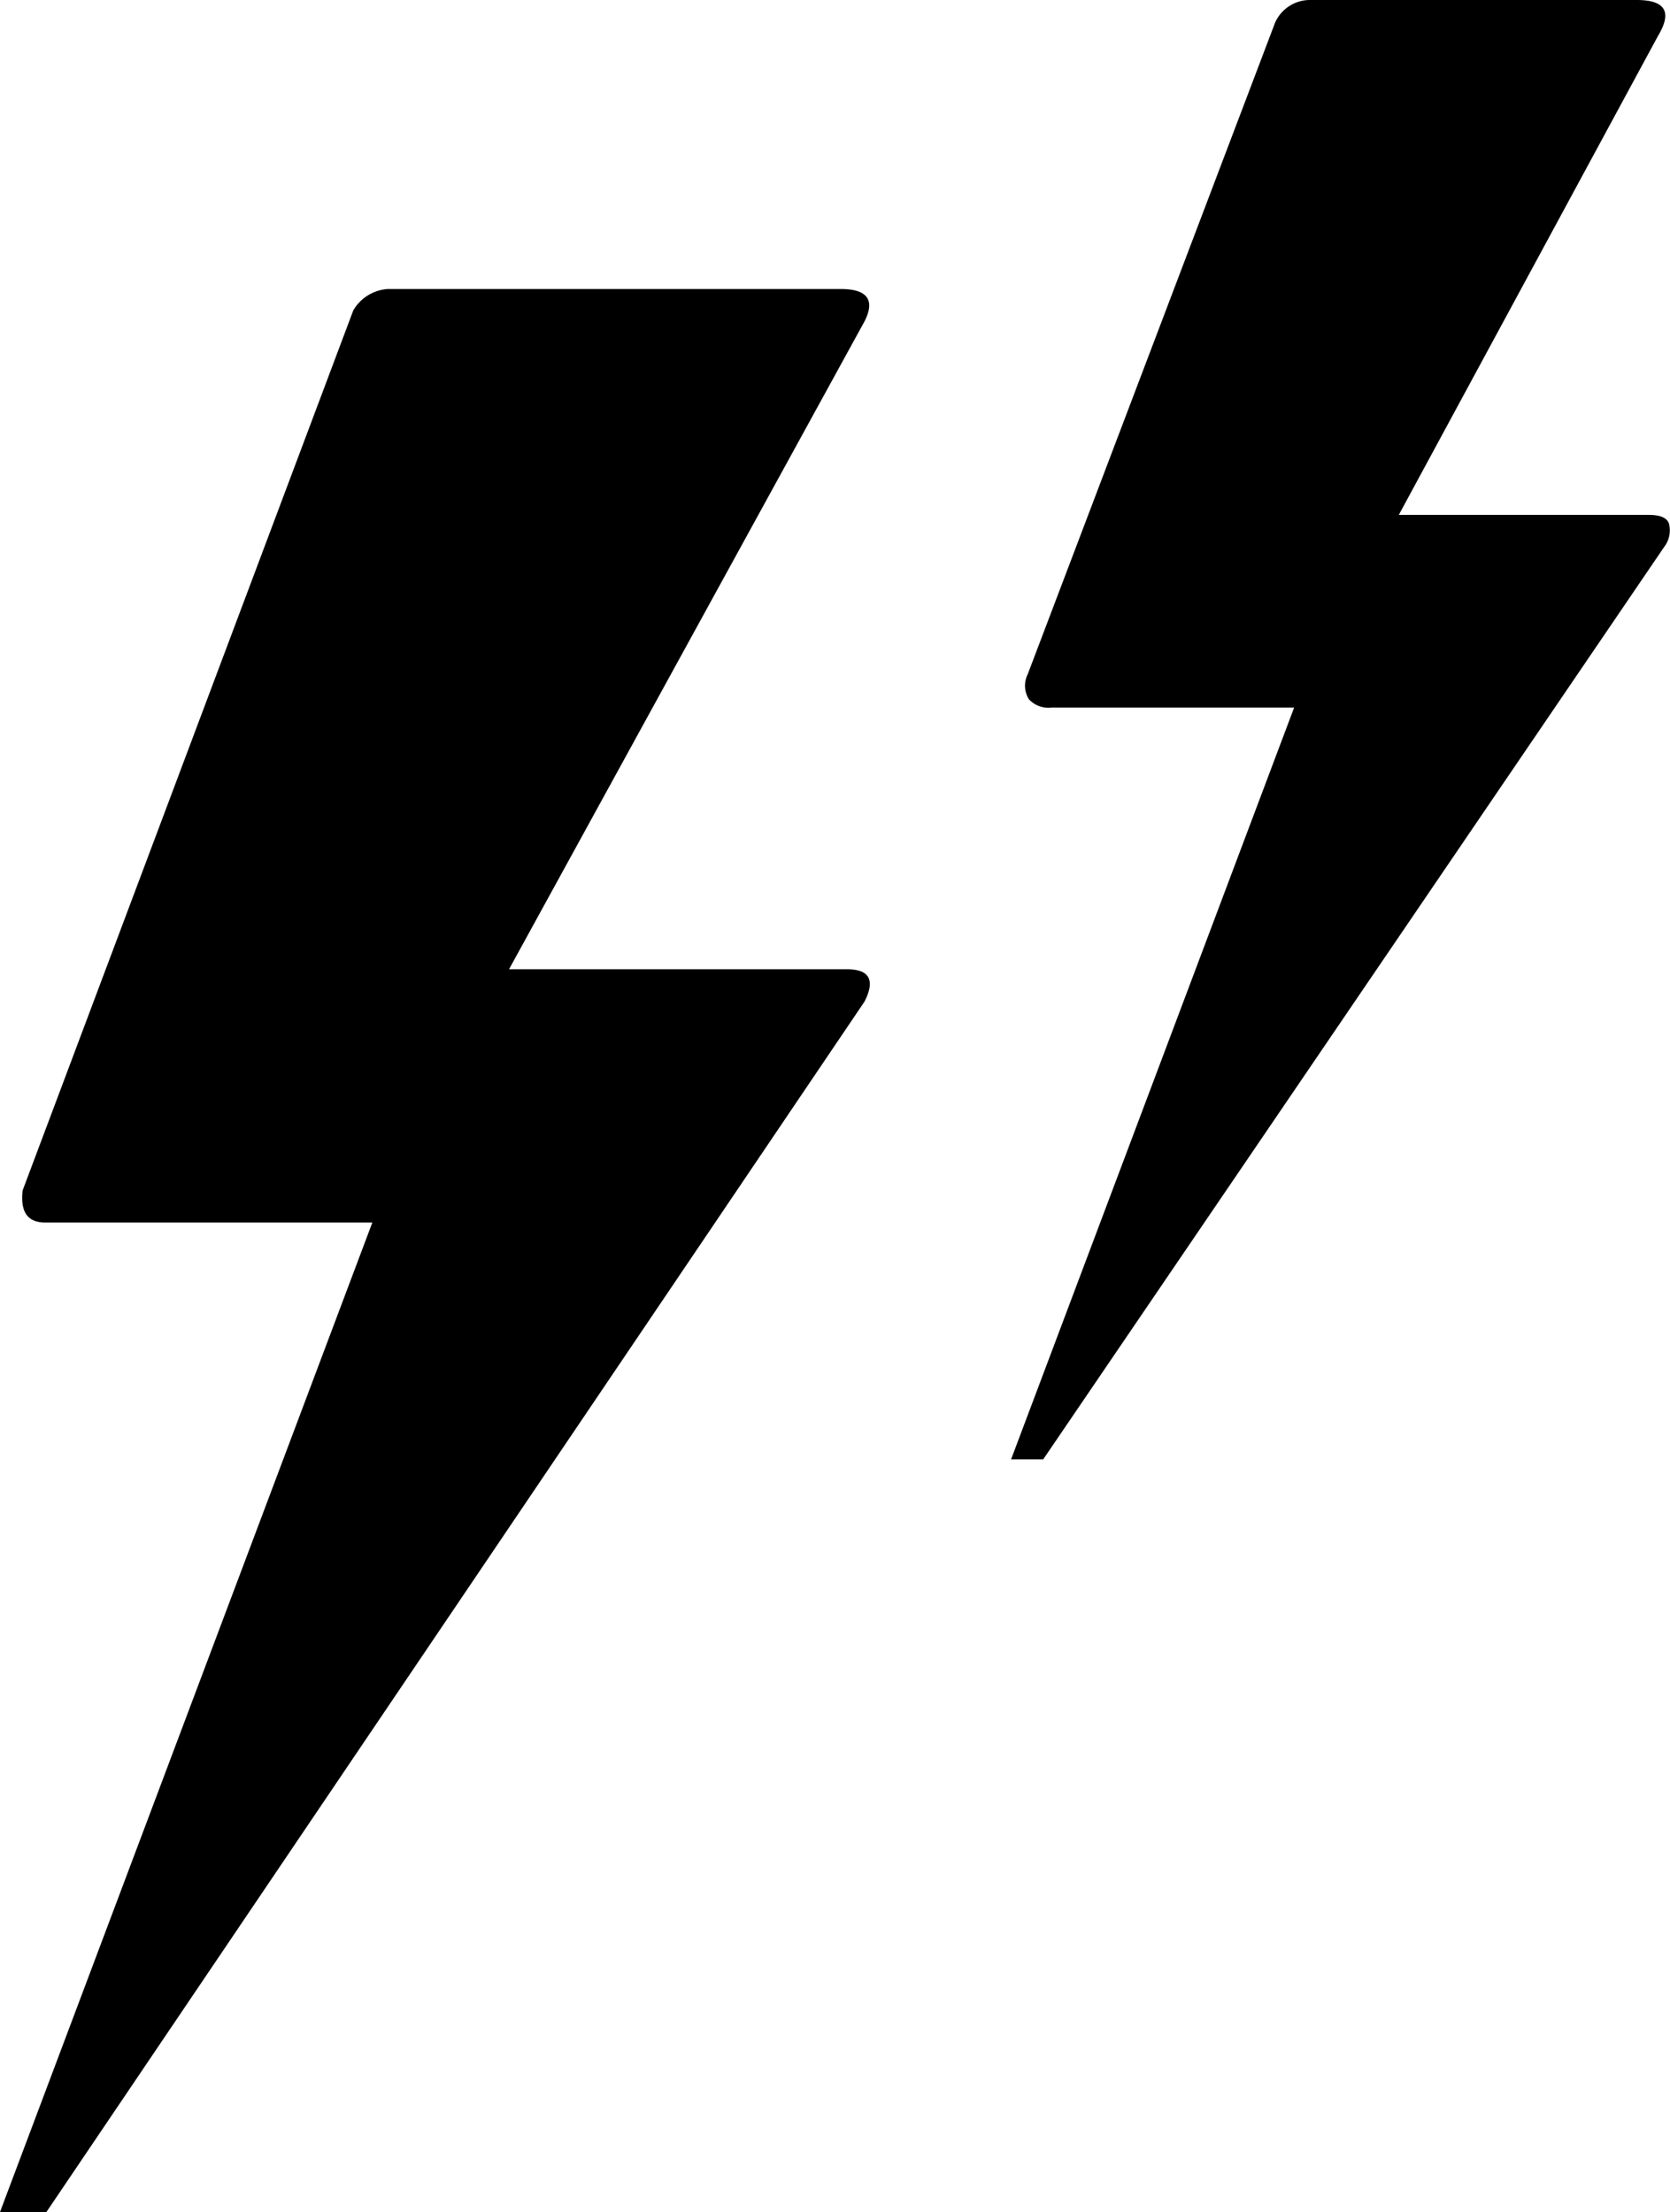
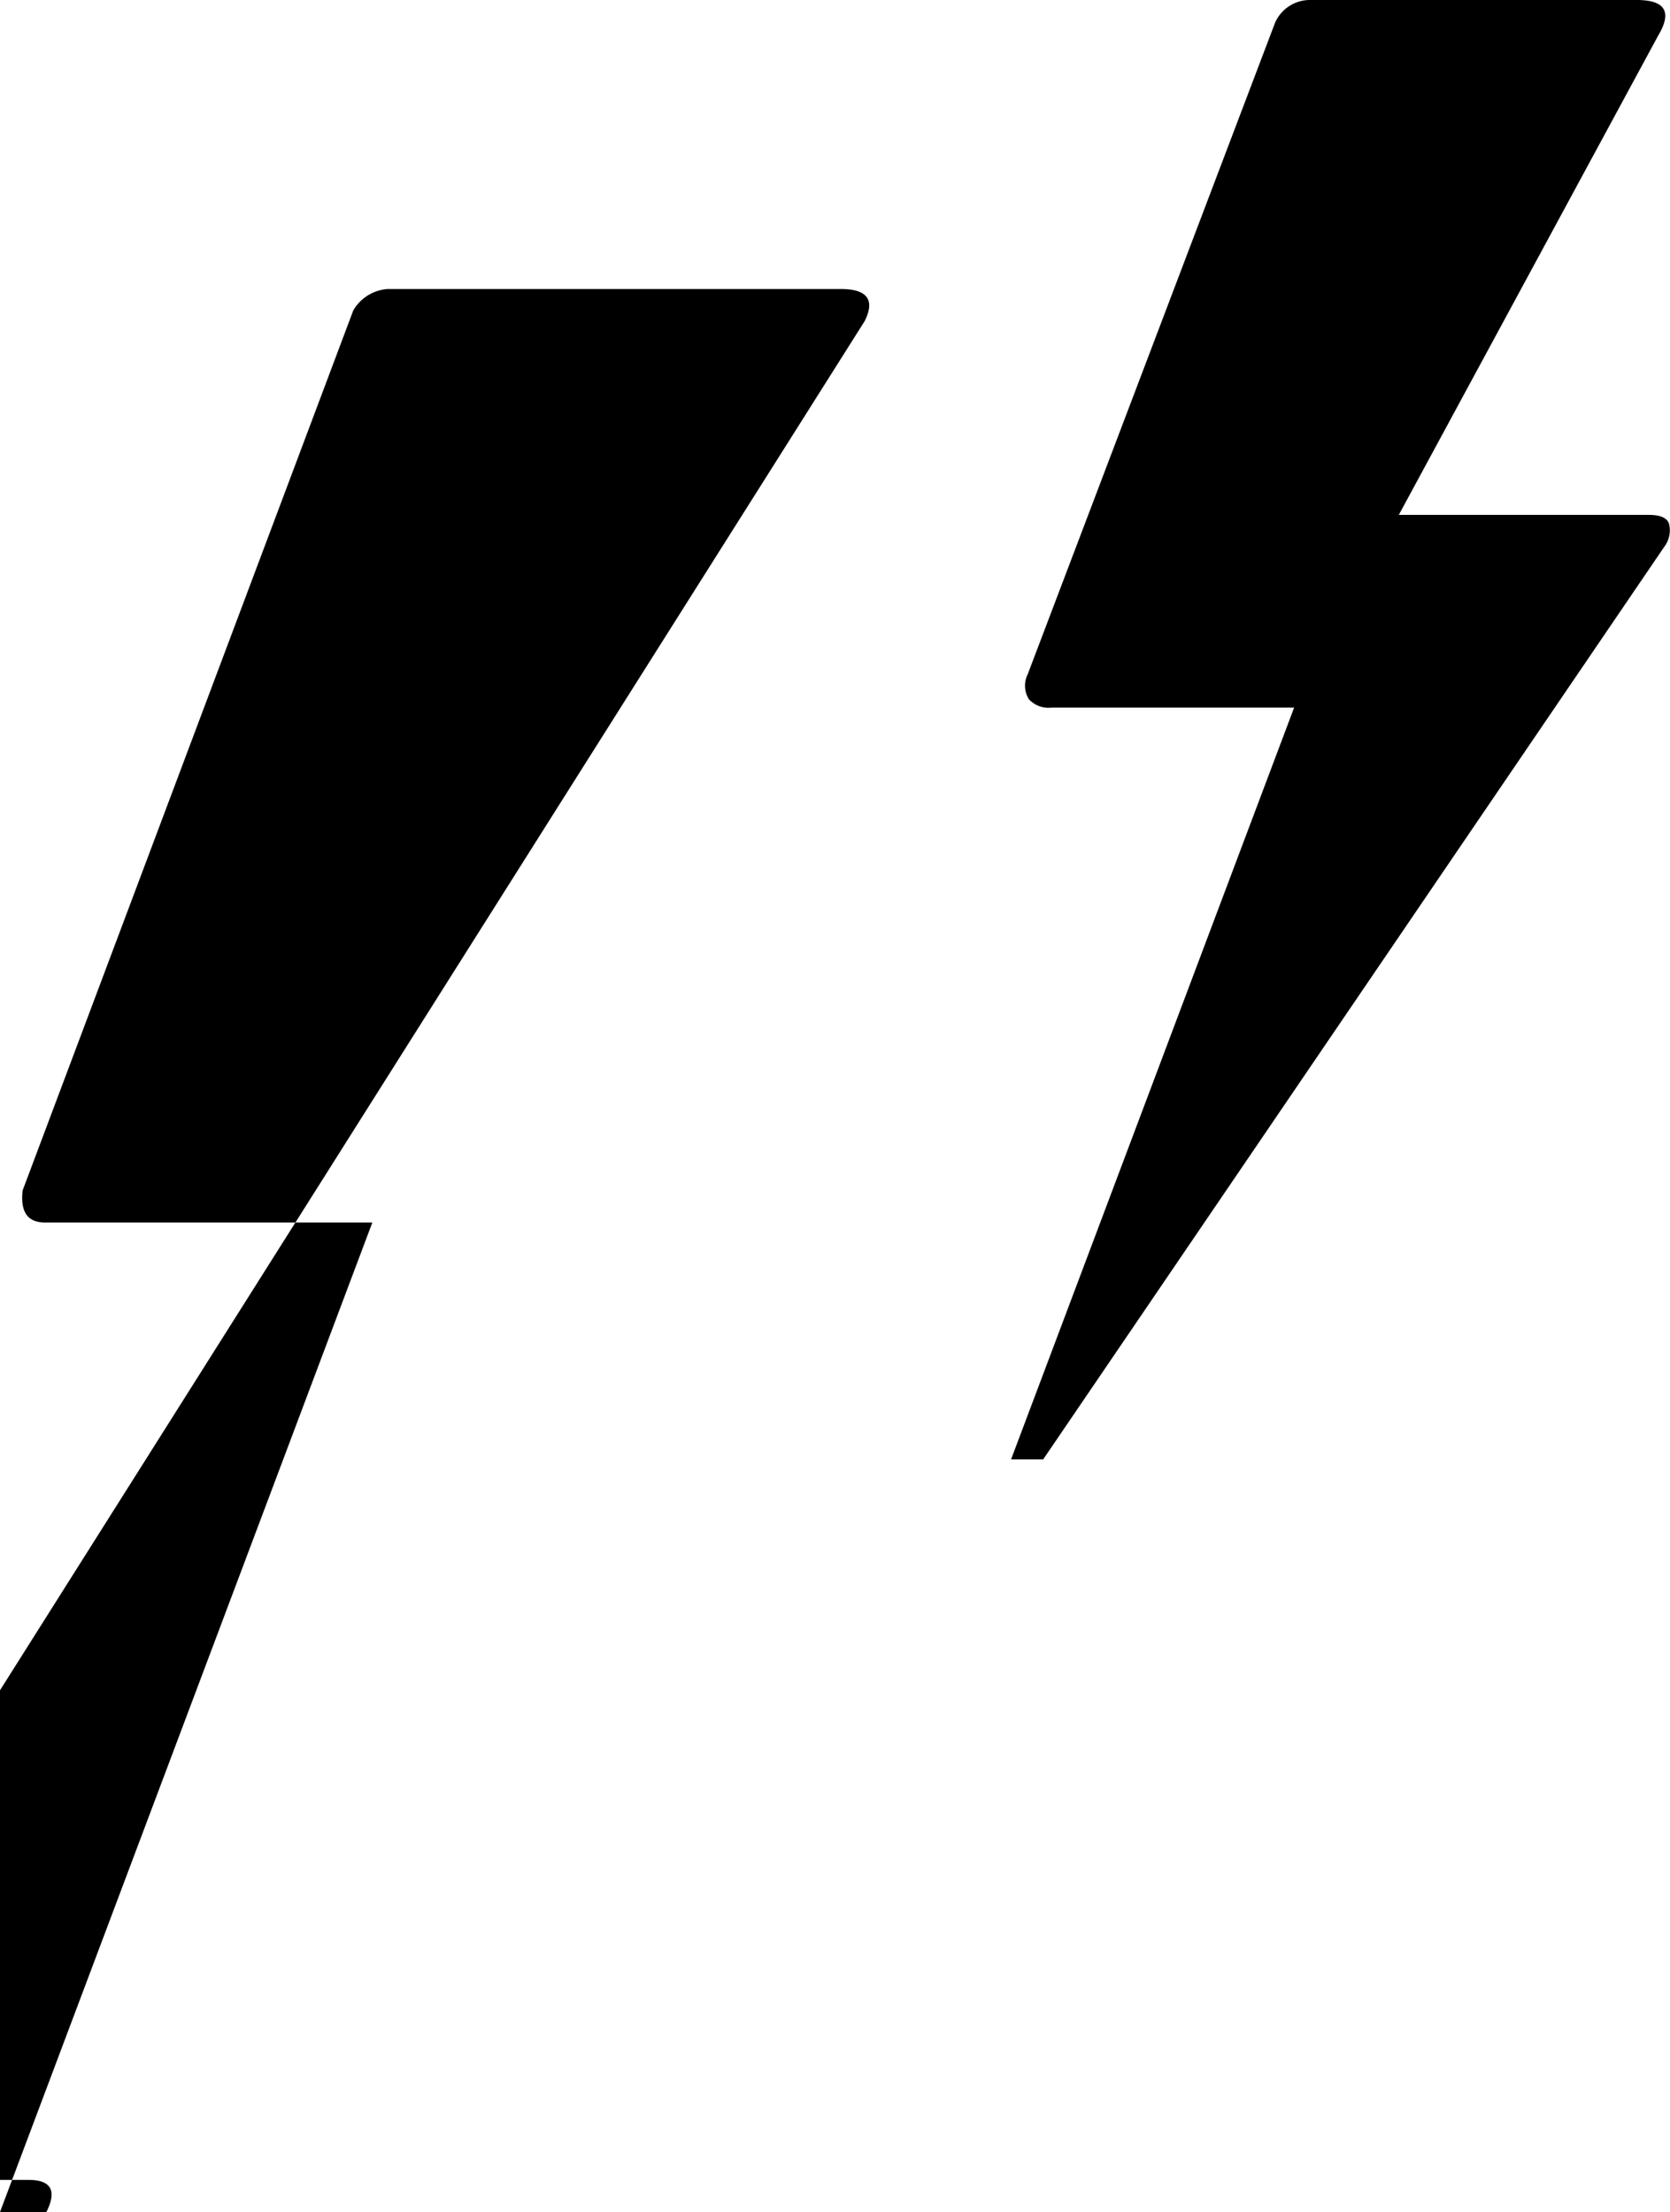
<svg xmlns="http://www.w3.org/2000/svg" width="35.051" height="46.436" viewBox="0 0 35.051 46.436">
-   <path d="M9.552,53.528h.974L27.7,28.113q.337-.674-.374-.674h-7.09L27.7,13.833c.225-.449.05-.674-.5-.674H17.691a.907.907,0,0,0-.724.449l-6.94,18.474c-.05.449.1.674.474.674h6.866Zm21.221-15.8h.674L44.479,18.576a.569.569,0,0,0,.1-.5c-.05-.125-.2-.175-.424-.175H38.911L44.354,7.841q.449-.749-.449-.749H37.064a.8.8,0,0,0-.749.474L31.122,21.247a.538.538,0,0,0,.025.524.556.556,0,0,0,.474.175h5.093Z" transform="translate(-9.552 -7.092)" />
+   <path d="M9.552,53.528h.974q.337-.674-.374-.674h-7.09L27.7,13.833c.225-.449.05-.674-.5-.674H17.691a.907.907,0,0,0-.724.449l-6.94,18.474c-.05.449.1.674.474.674h6.866Zm21.221-15.8h.674L44.479,18.576a.569.569,0,0,0,.1-.5c-.05-.125-.2-.175-.424-.175H38.911L44.354,7.841q.449-.749-.449-.749H37.064a.8.8,0,0,0-.749.474L31.122,21.247a.538.538,0,0,0,.025.524.556.556,0,0,0,.474.175h5.093Z" transform="translate(-9.552 -7.092)" />
</svg>